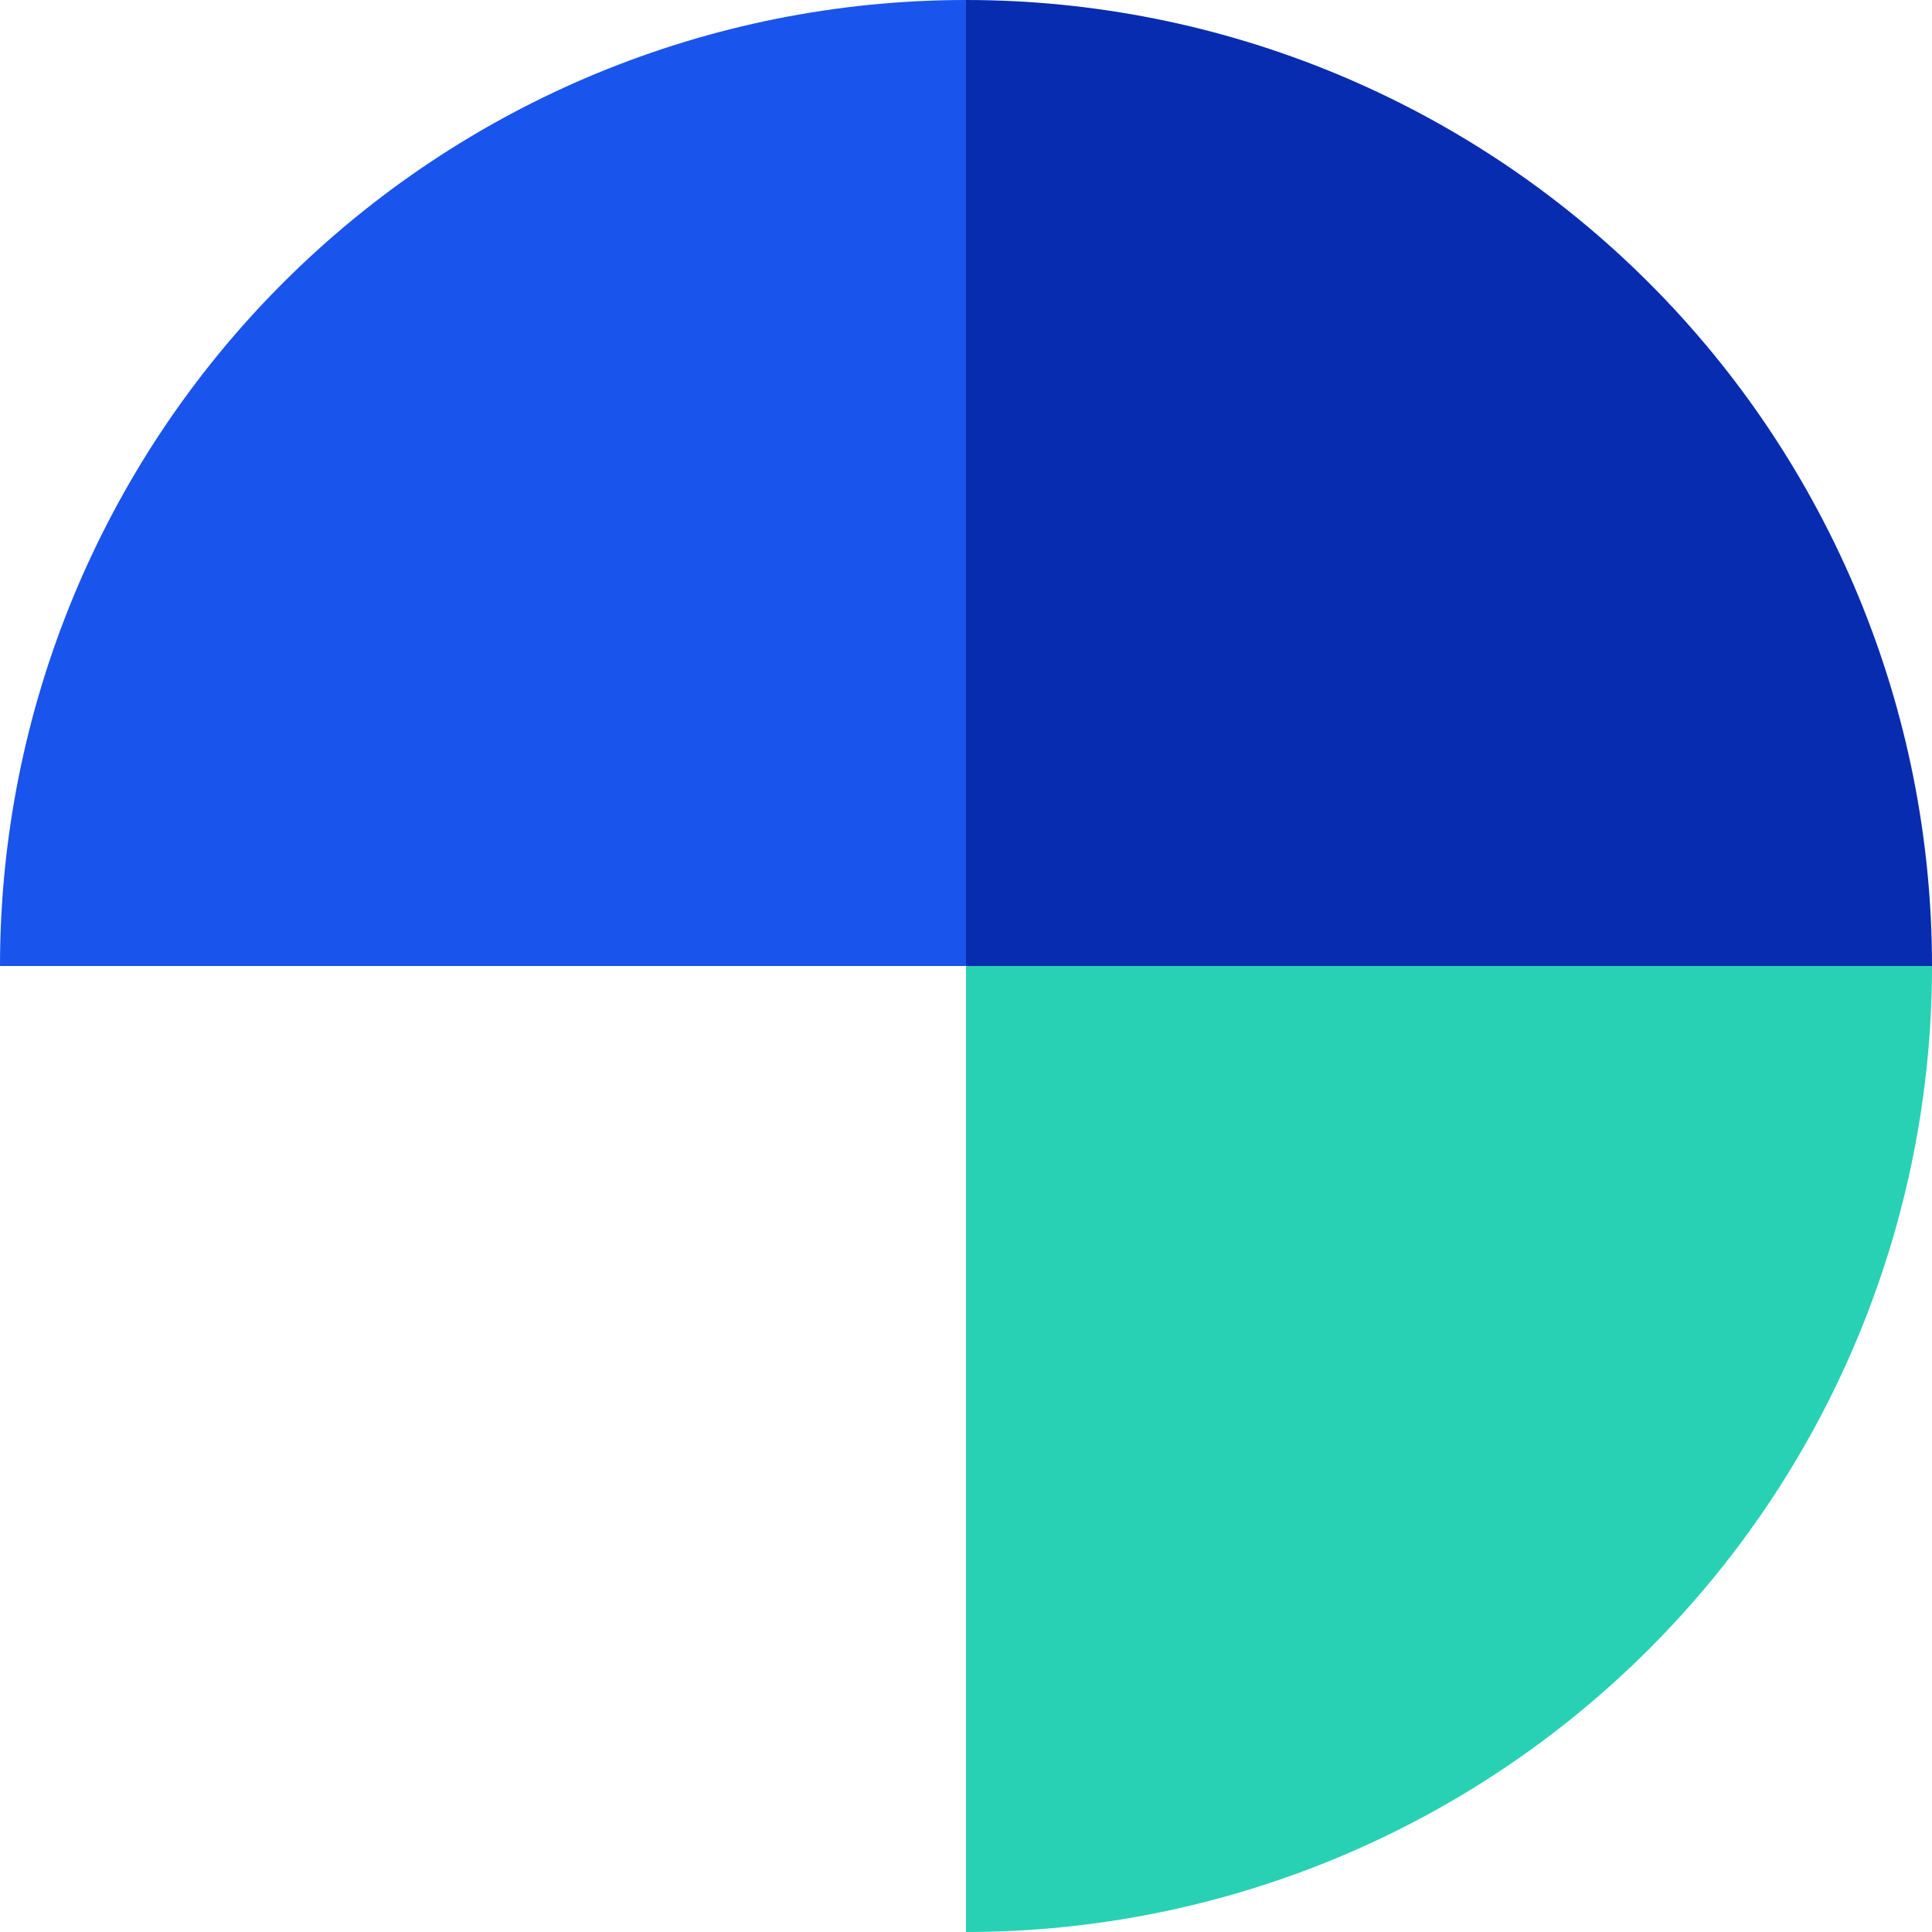
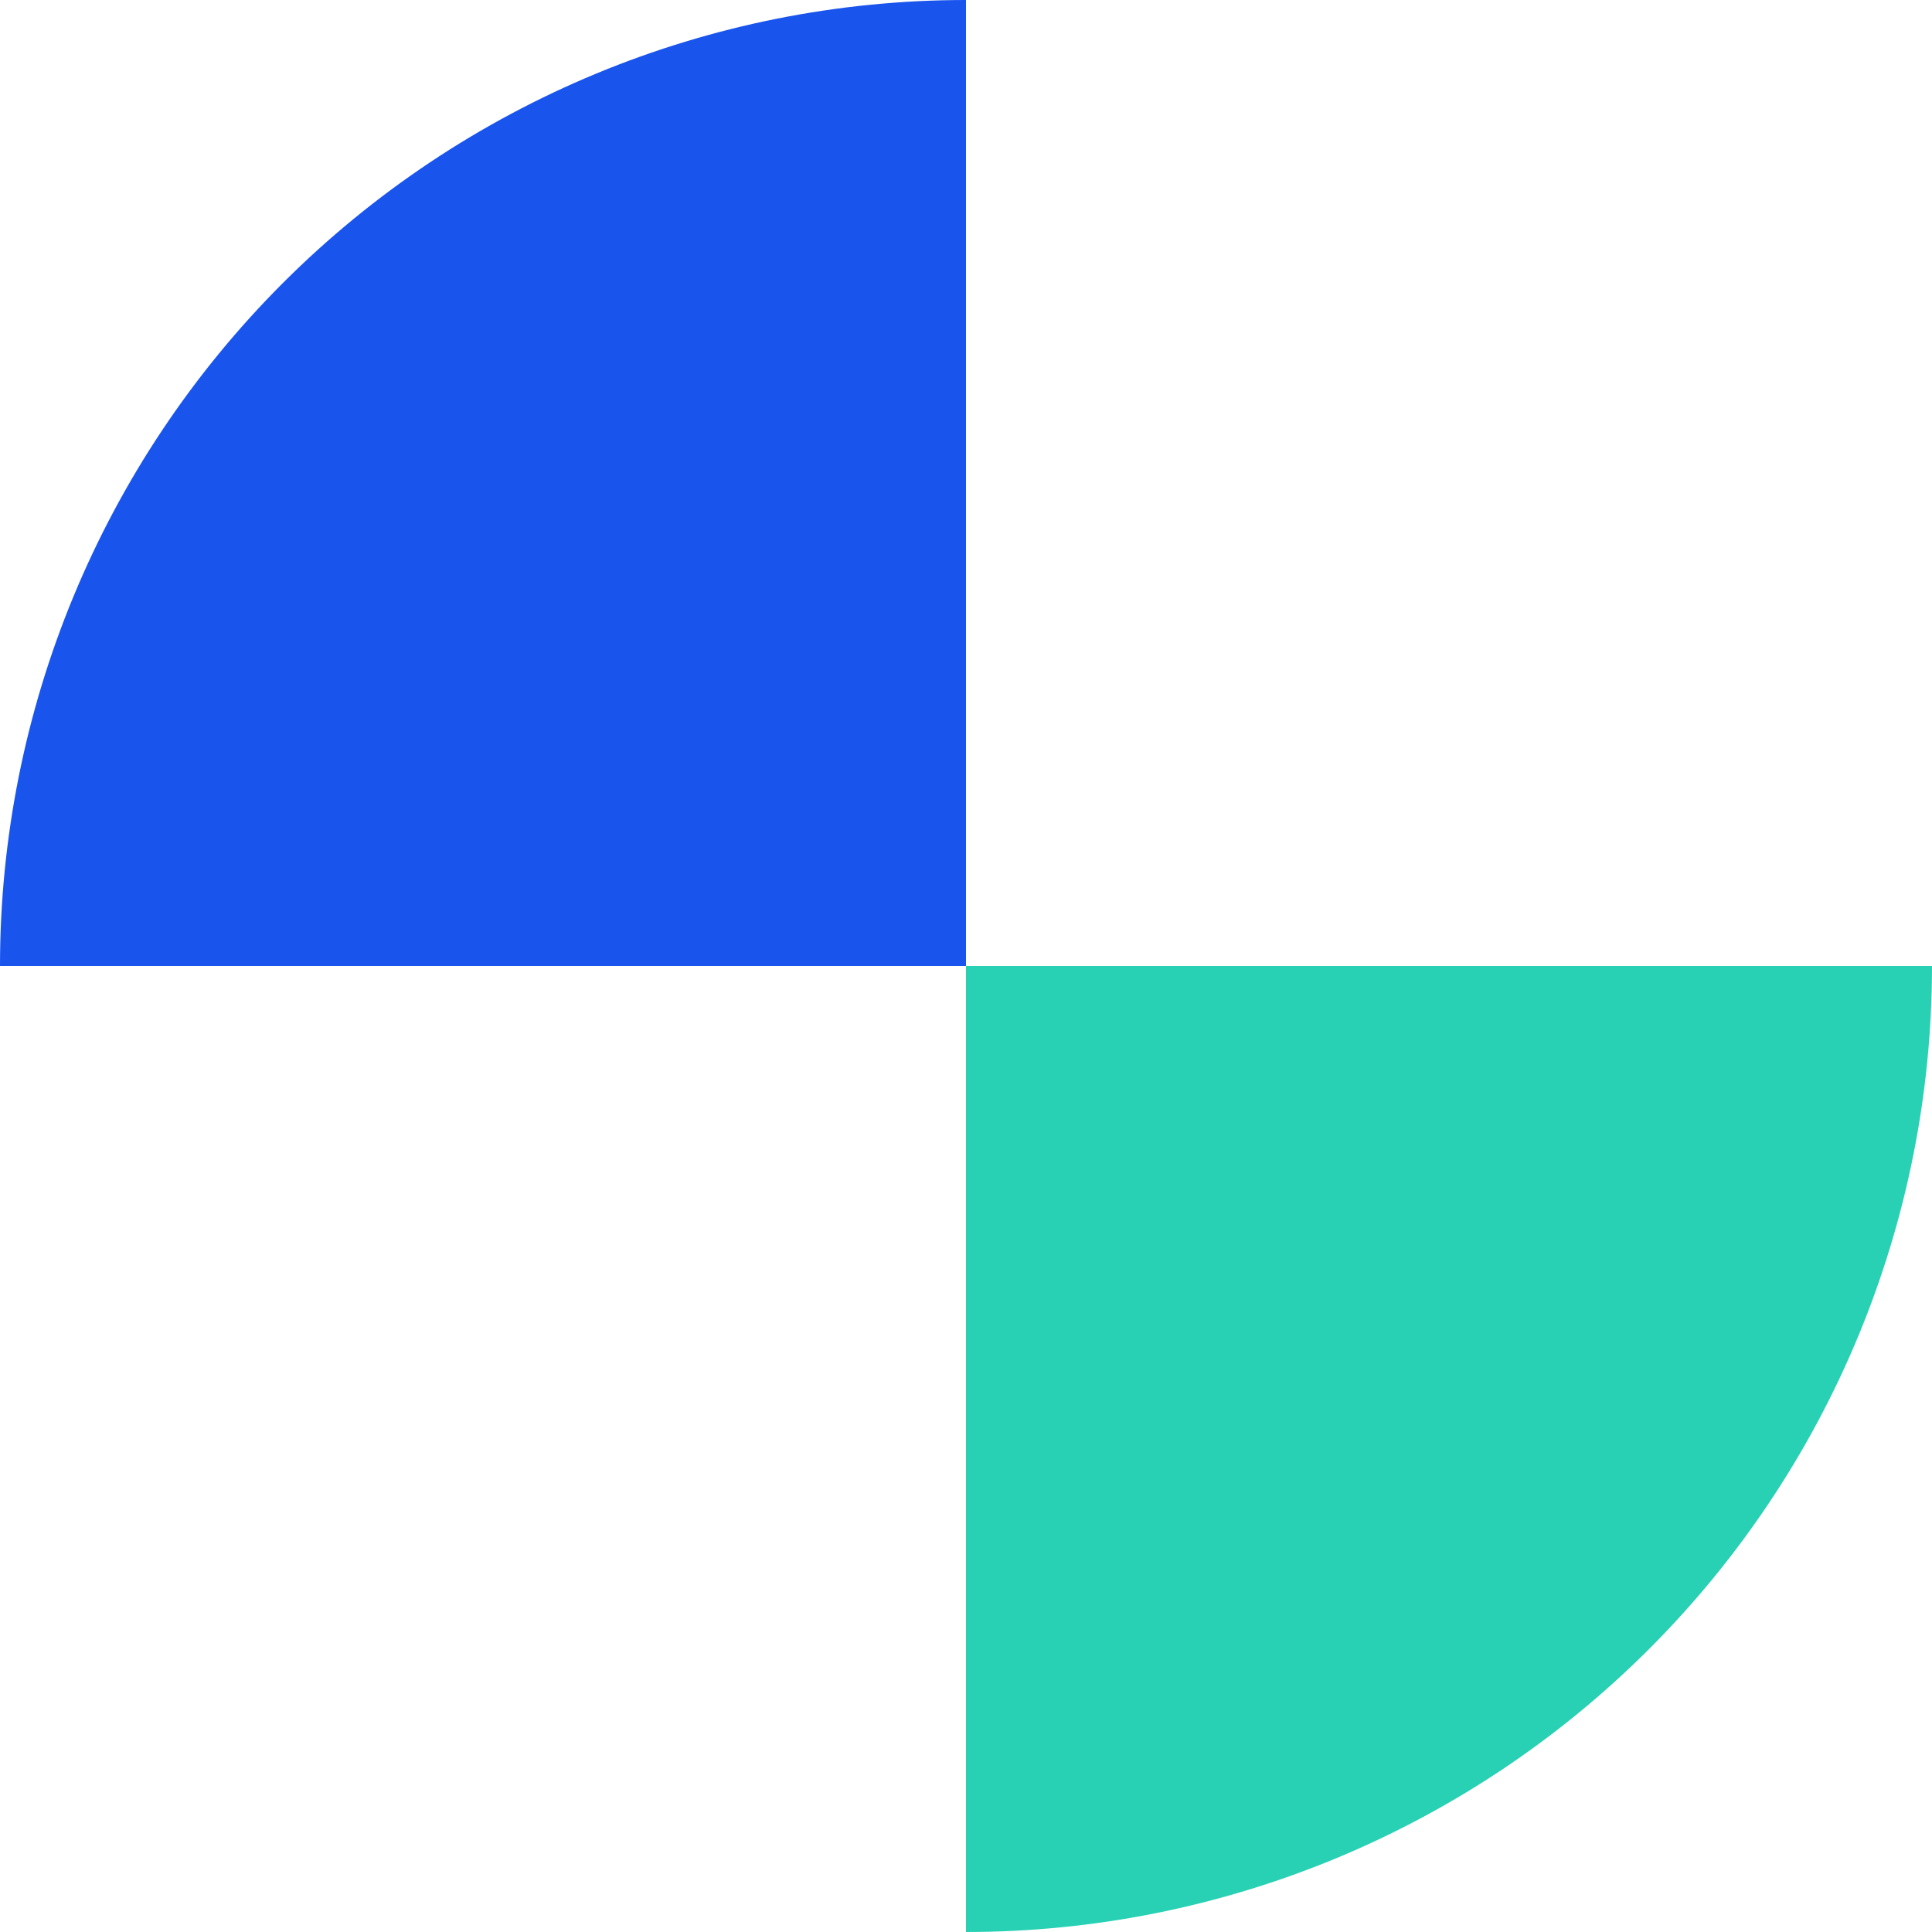
<svg xmlns="http://www.w3.org/2000/svg" width="80" height="80" viewBox="0 0 80 80" fill="none">
-   <path d="M40 0C50.609 0 60.783 4.214 68.284 11.716C75.786 19.217 80 29.391 80 40H40V0Z" fill="#082CAF" />
  <path d="M40 0V40H0C0 29.391 4.214 19.217 11.716 11.716C19.217 4.214 29.391 0 40 0V0Z" fill="#1954ED" class="fillAccent" />
  <path d="M40 40H80C80 50.609 75.786 60.783 68.284 68.284C60.783 75.786 50.609 80 40 80V40Z" fill="#28D1B4" />
</svg>